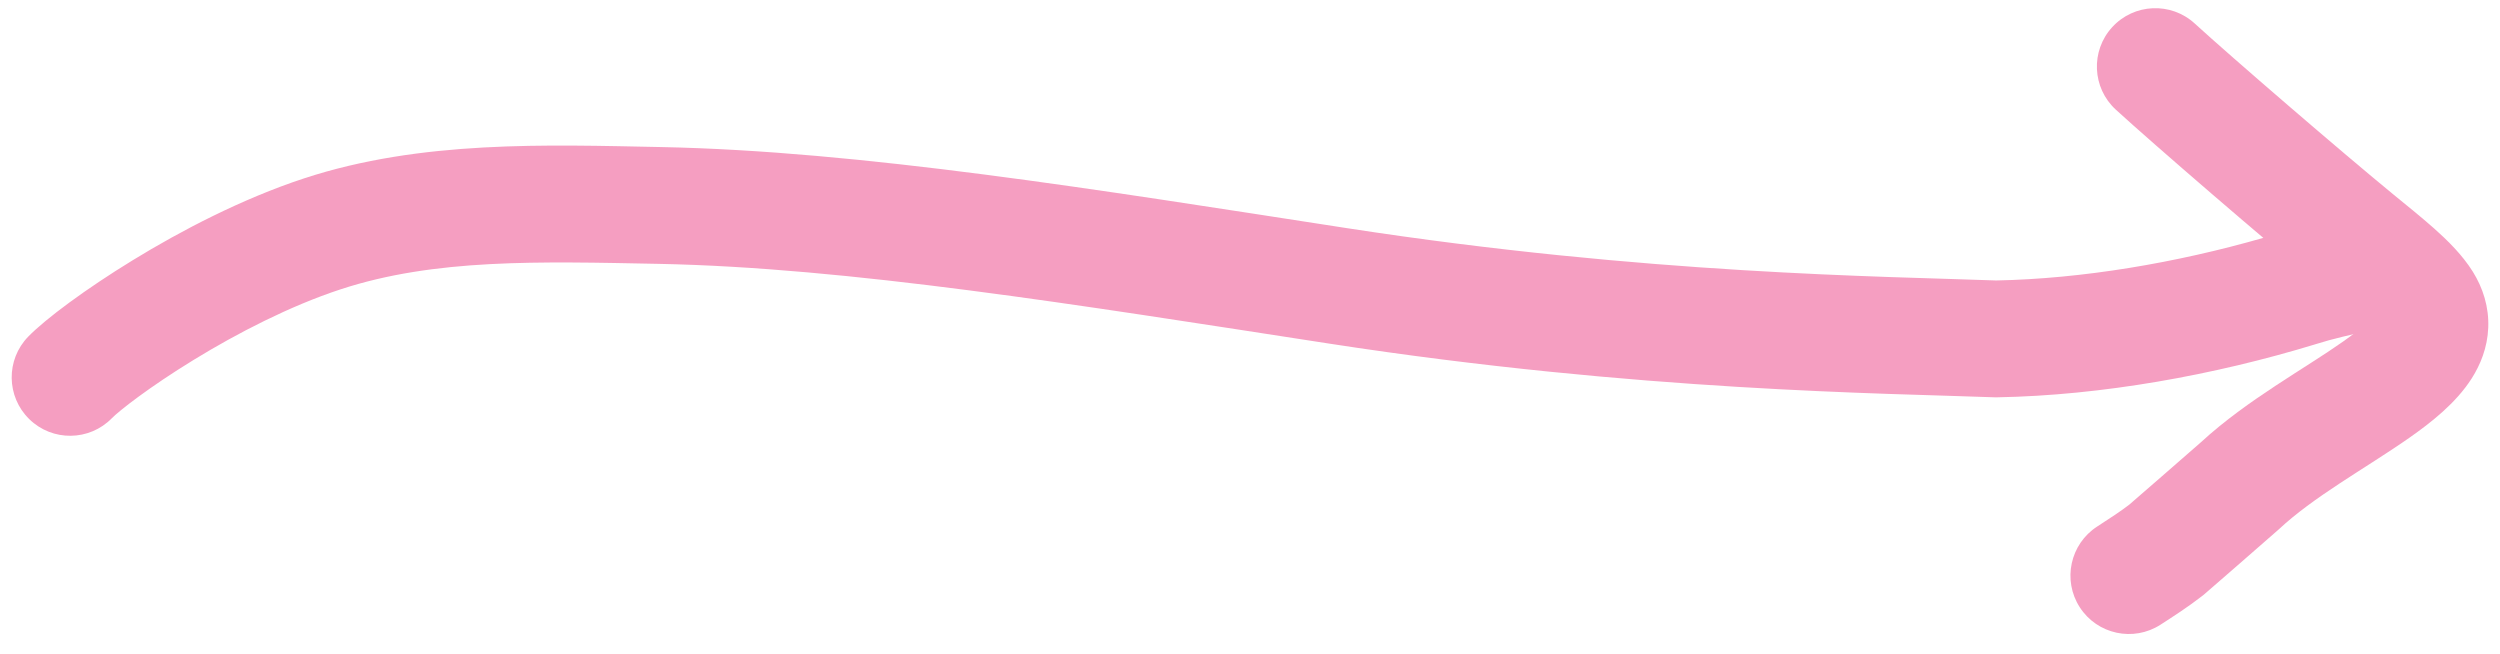
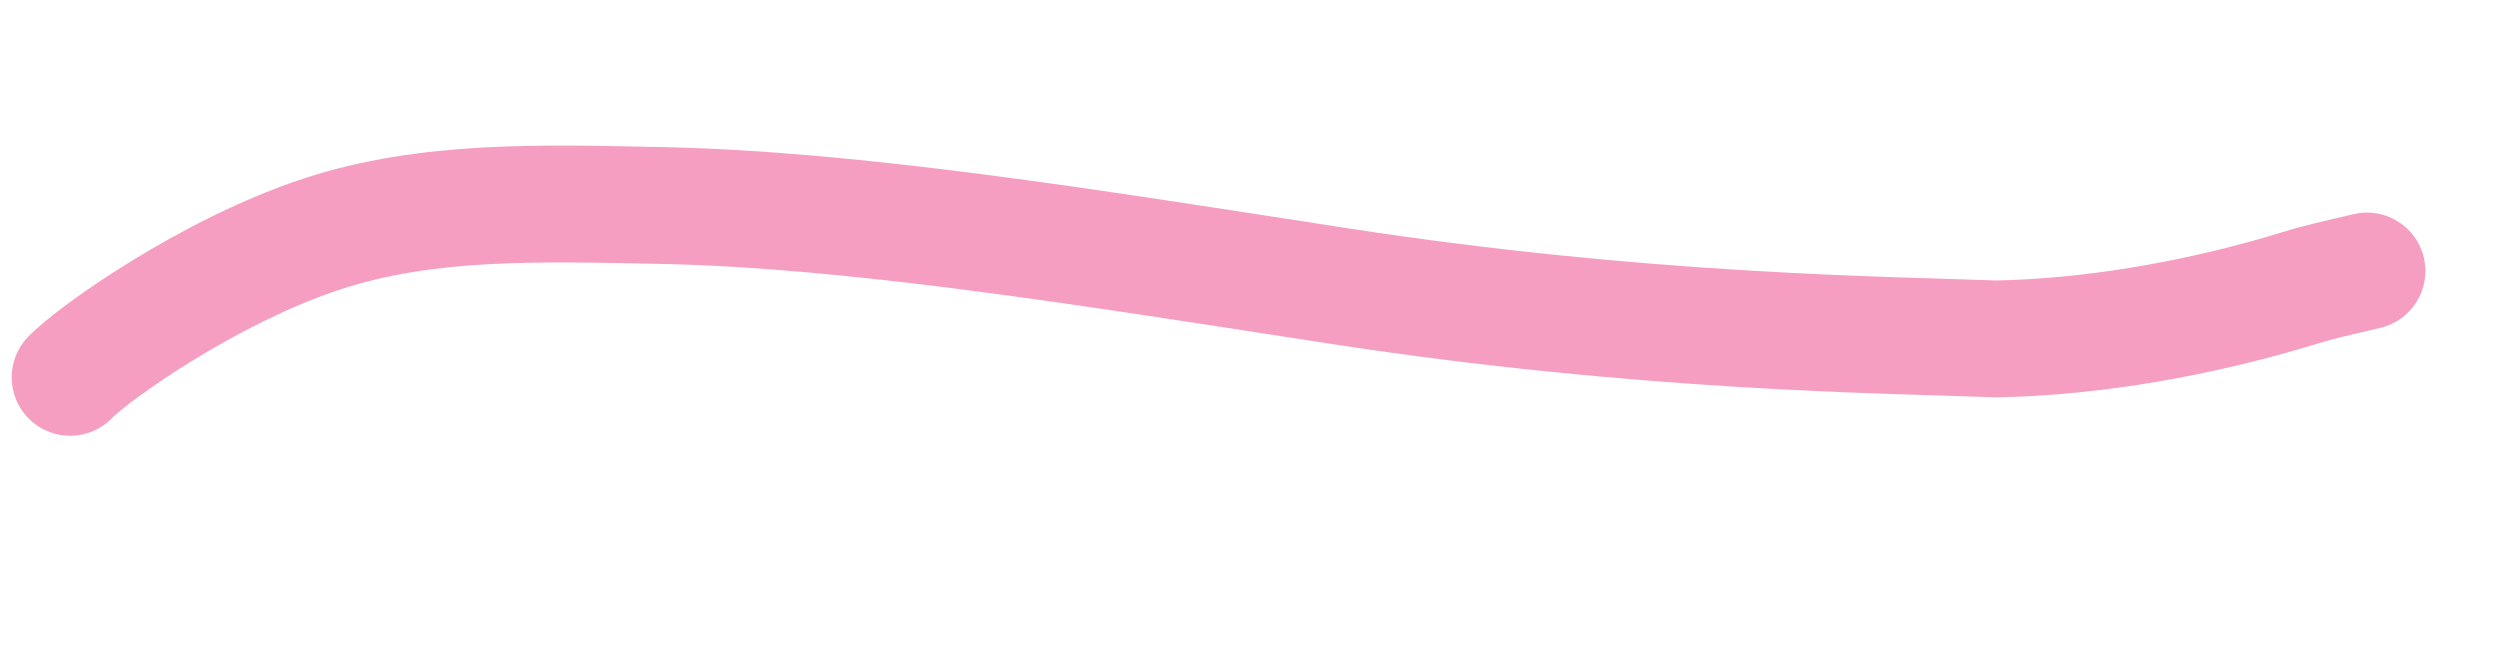
<svg xmlns="http://www.w3.org/2000/svg" width="107" height="28" viewBox="0 0 107 28" fill="none">
  <path d="M13.012 7.635C18.017 5.991 23.421 6.198 28.283 6.294C36.812 6.463 46.891 8.103 57.65 9.765C70.49 11.747 80.667 11.827 85.438 12.004C89.114 11.933 93.146 11.251 96.876 10.179L97.62 9.958C98.63 9.64 99.499 9.458 100.731 9.166C102.075 8.848 103.422 9.679 103.74 11.023C104.058 12.366 103.226 13.713 101.883 14.031C100.492 14.361 99.893 14.483 99.102 14.733L99.09 14.737L99.078 14.741C94.767 16.055 89.959 16.924 85.486 17.005L85.416 17.007L85.347 17.004C80.729 16.829 70.166 16.756 56.888 14.706C45.978 13.022 36.297 11.454 28.184 11.293C23.068 11.192 18.603 11.061 14.572 12.385C12.414 13.094 10.159 14.258 8.289 15.403C6.365 16.582 5.087 17.592 4.789 17.898C3.825 18.886 2.242 18.905 1.254 17.94C0.266 16.976 0.247 15.393 1.211 14.405C1.958 13.64 3.67 12.369 5.678 11.14C7.739 9.877 10.358 8.507 13.012 7.635Z" fill="#F59EC1" />
-   <path d="M90.402 1.163C91.334 0.144 92.916 0.074 93.934 1.006C95.489 2.428 100.166 6.46 102.439 8.325C103 8.785 103.658 9.311 104.212 9.806C104.747 10.284 105.387 10.906 105.837 11.629C106.271 12.326 106.532 13.138 106.497 14.024C106.463 14.89 106.154 15.622 105.789 16.196C105.114 17.257 104.037 18.092 103.148 18.717C102.247 19.351 101.069 20.077 100.15 20.682C99.148 21.341 98.258 21.979 97.545 22.644L97.513 22.673L97.481 22.701C96.214 23.804 95.264 24.644 94.342 25.436L94.297 25.474L94.251 25.509C93.656 25.973 93.013 26.386 92.471 26.736C91.311 27.485 89.763 27.151 89.014 25.991C88.266 24.831 88.6 23.284 89.76 22.535C90.318 22.174 90.753 21.89 91.13 21.601C92.022 20.834 92.911 20.049 94.199 18.929C95.212 17.995 96.36 17.191 97.4 16.506C98.546 15.752 99.433 15.217 100.273 14.626C100.725 14.309 101.033 14.059 101.238 13.871C101.143 13.777 101.025 13.664 100.881 13.535C100.431 13.133 99.91 12.718 99.268 12.191C96.942 10.283 92.195 6.192 90.559 4.695C89.541 3.763 89.47 2.182 90.402 1.163Z" fill="#F59EC1" />
</svg>